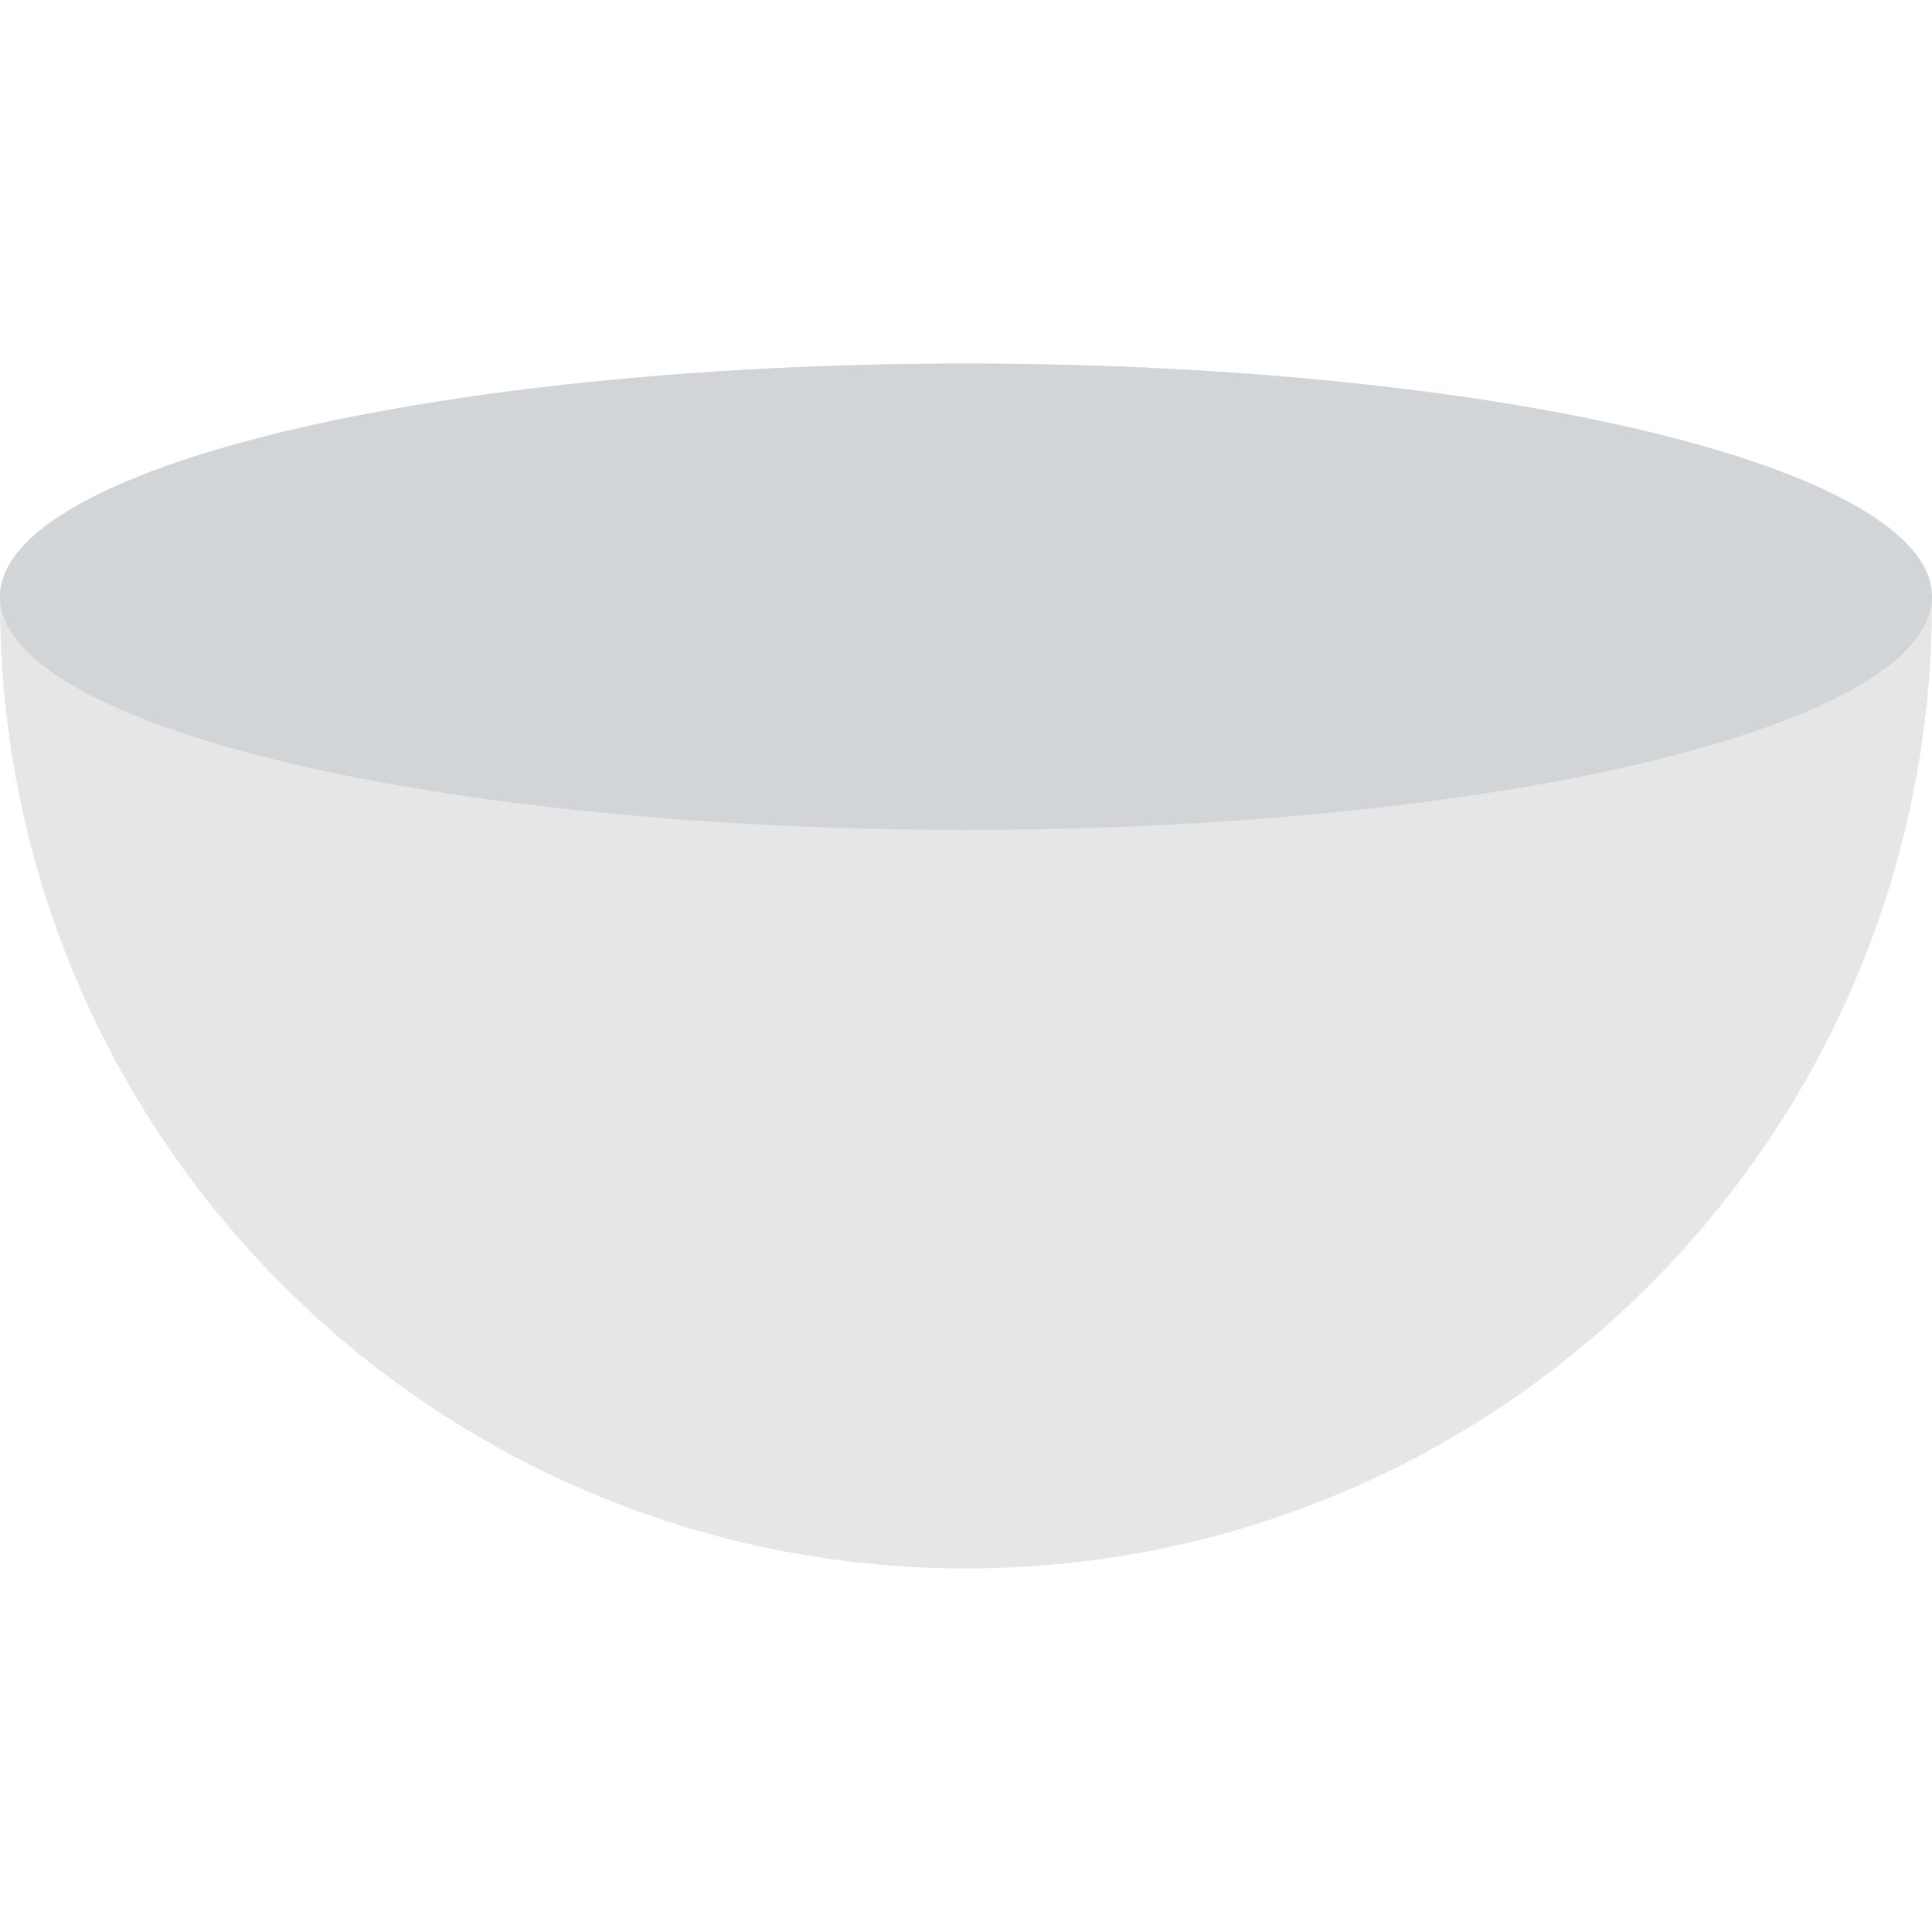
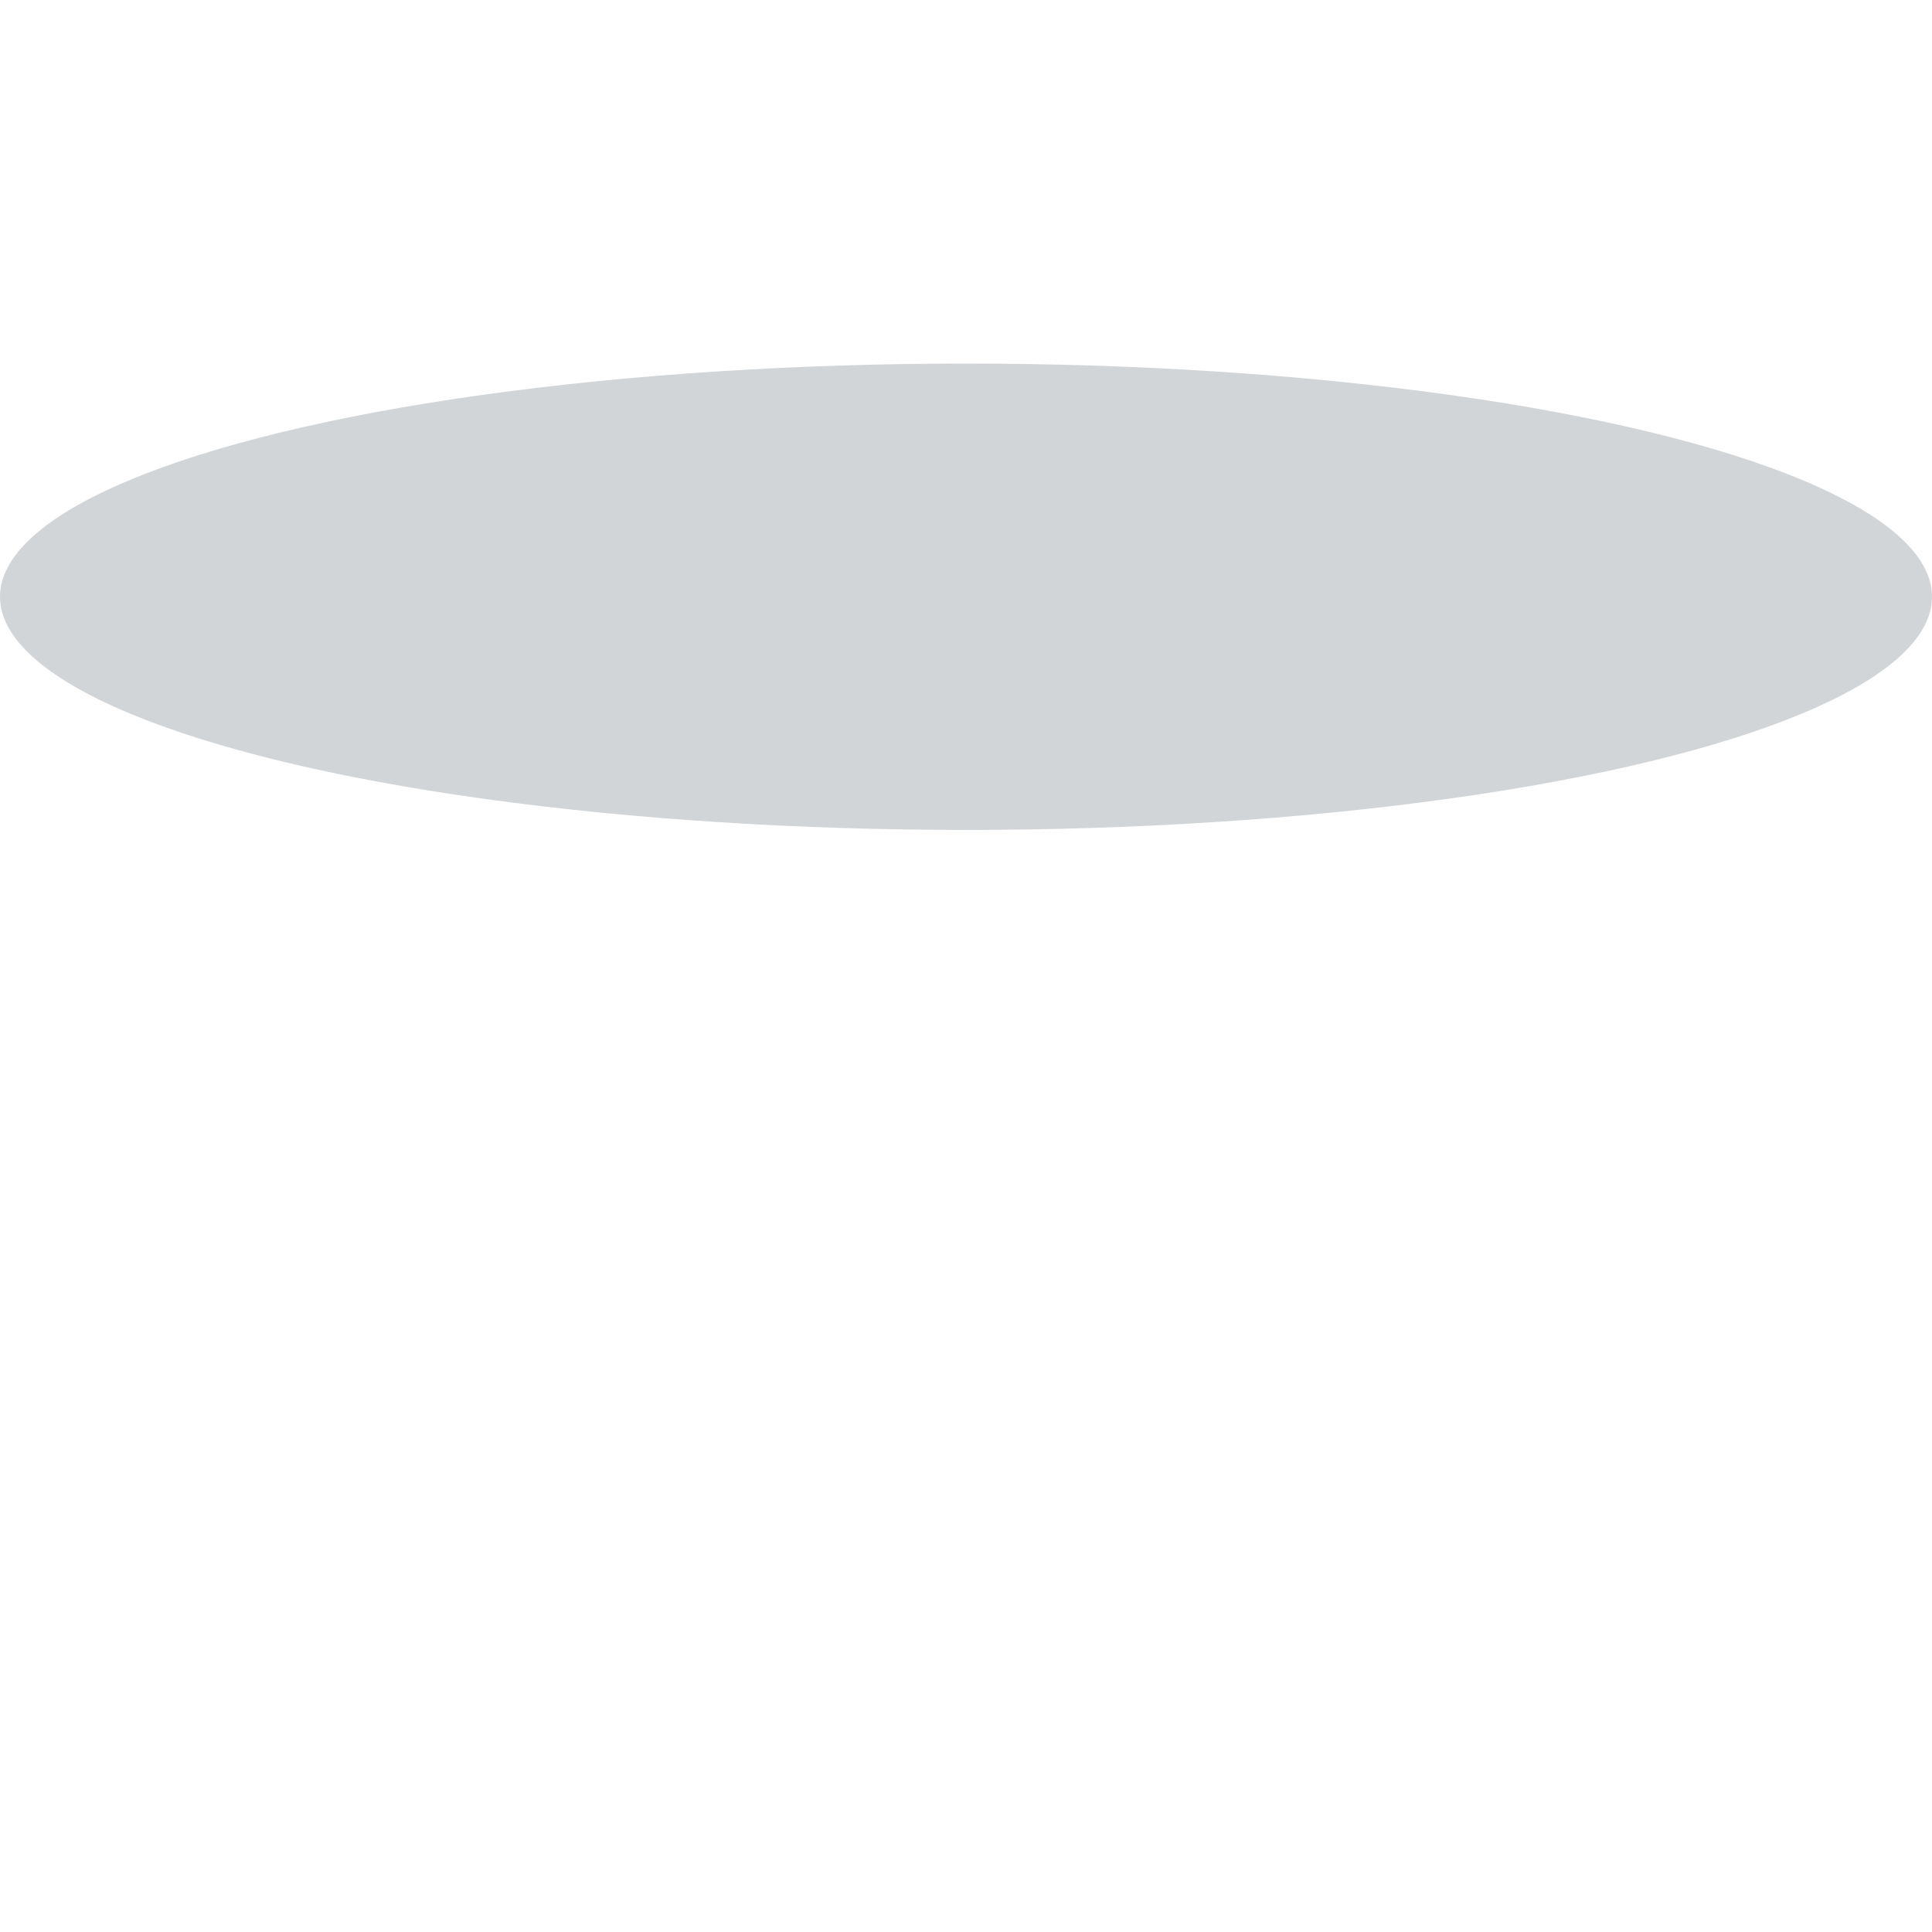
<svg xmlns="http://www.w3.org/2000/svg" height="800px" width="800px" version="1.1" id="Capa_1" viewBox="0 0 50.946 50.946" xml:space="preserve">
  <g>
-     <path style="fill:#E6E6E6;" d="M50.946,15.737c0-3.396-11.405-6.149-25.473-6.149S0,12.341,0,15.737c0,0.05,0,0.149,0,0.149   c0,14.068,11.405,25.473,25.473,25.473s25.473-11.405,25.473-25.473C50.946,15.885,50.946,15.786,50.946,15.737z" />
    <ellipse style="fill:#D2D5D7;" cx="25.473" cy="15.736" rx="25.473" ry="6.149" />
  </g>
</svg>